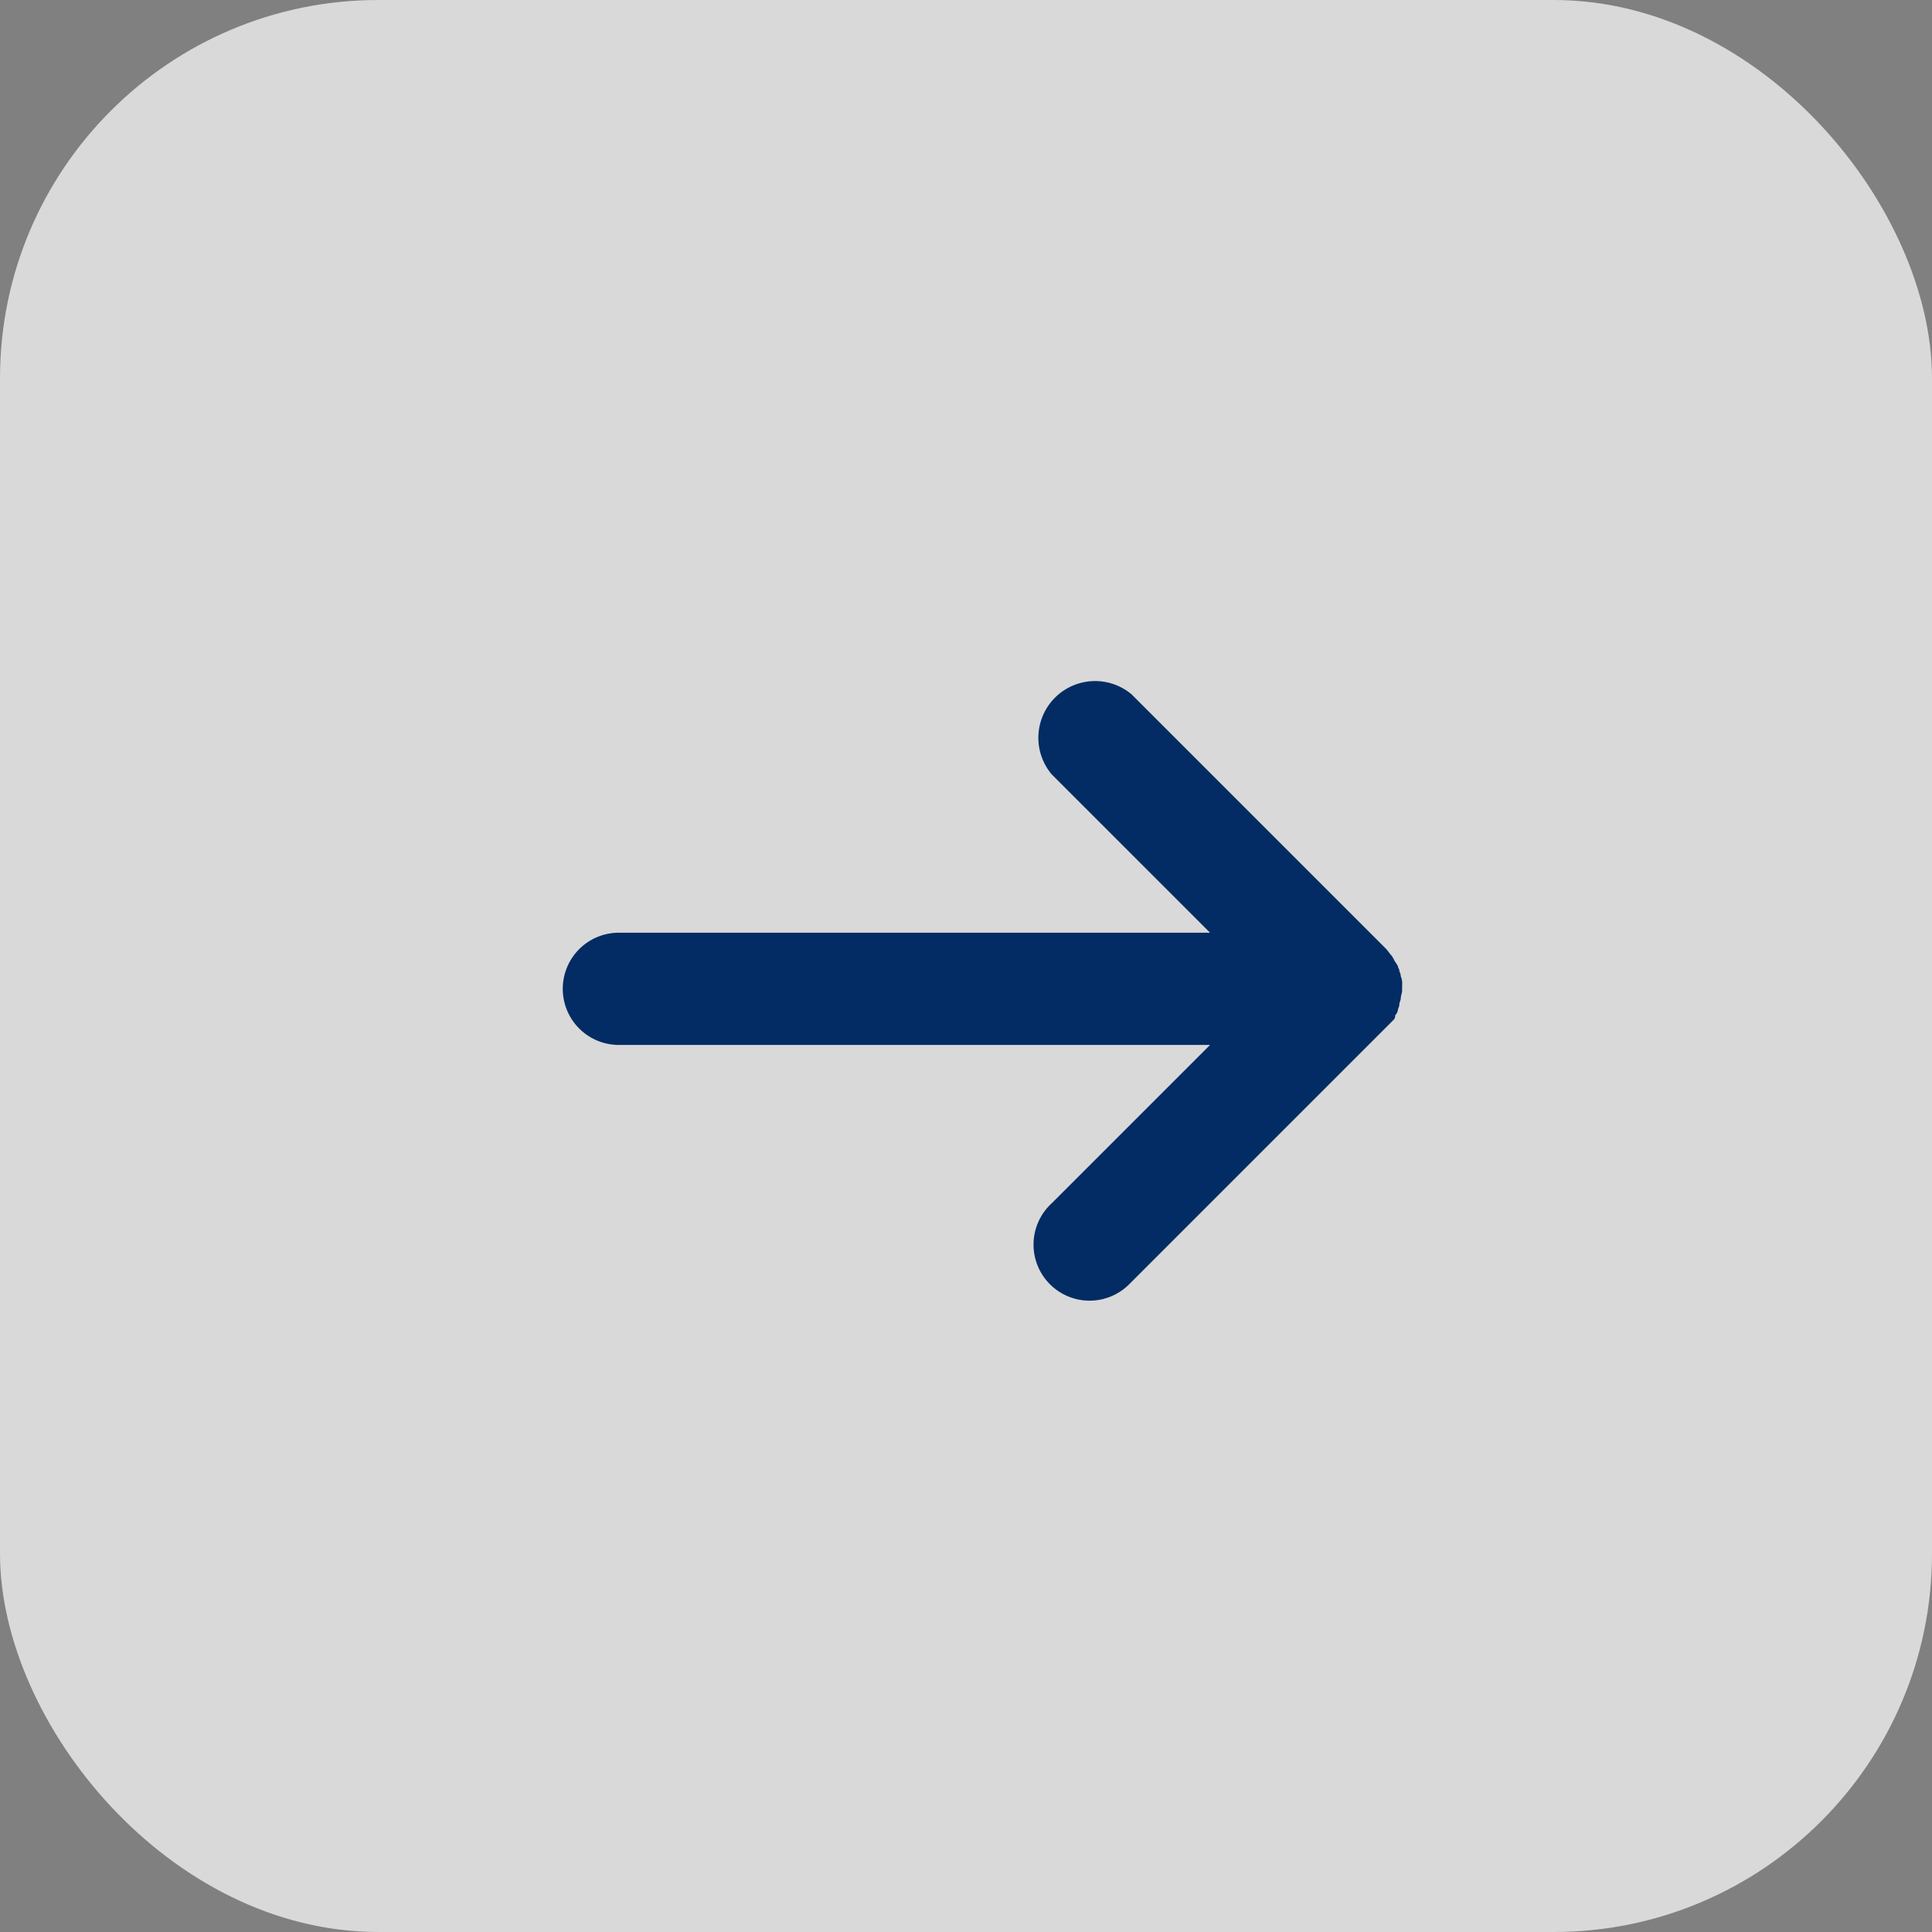
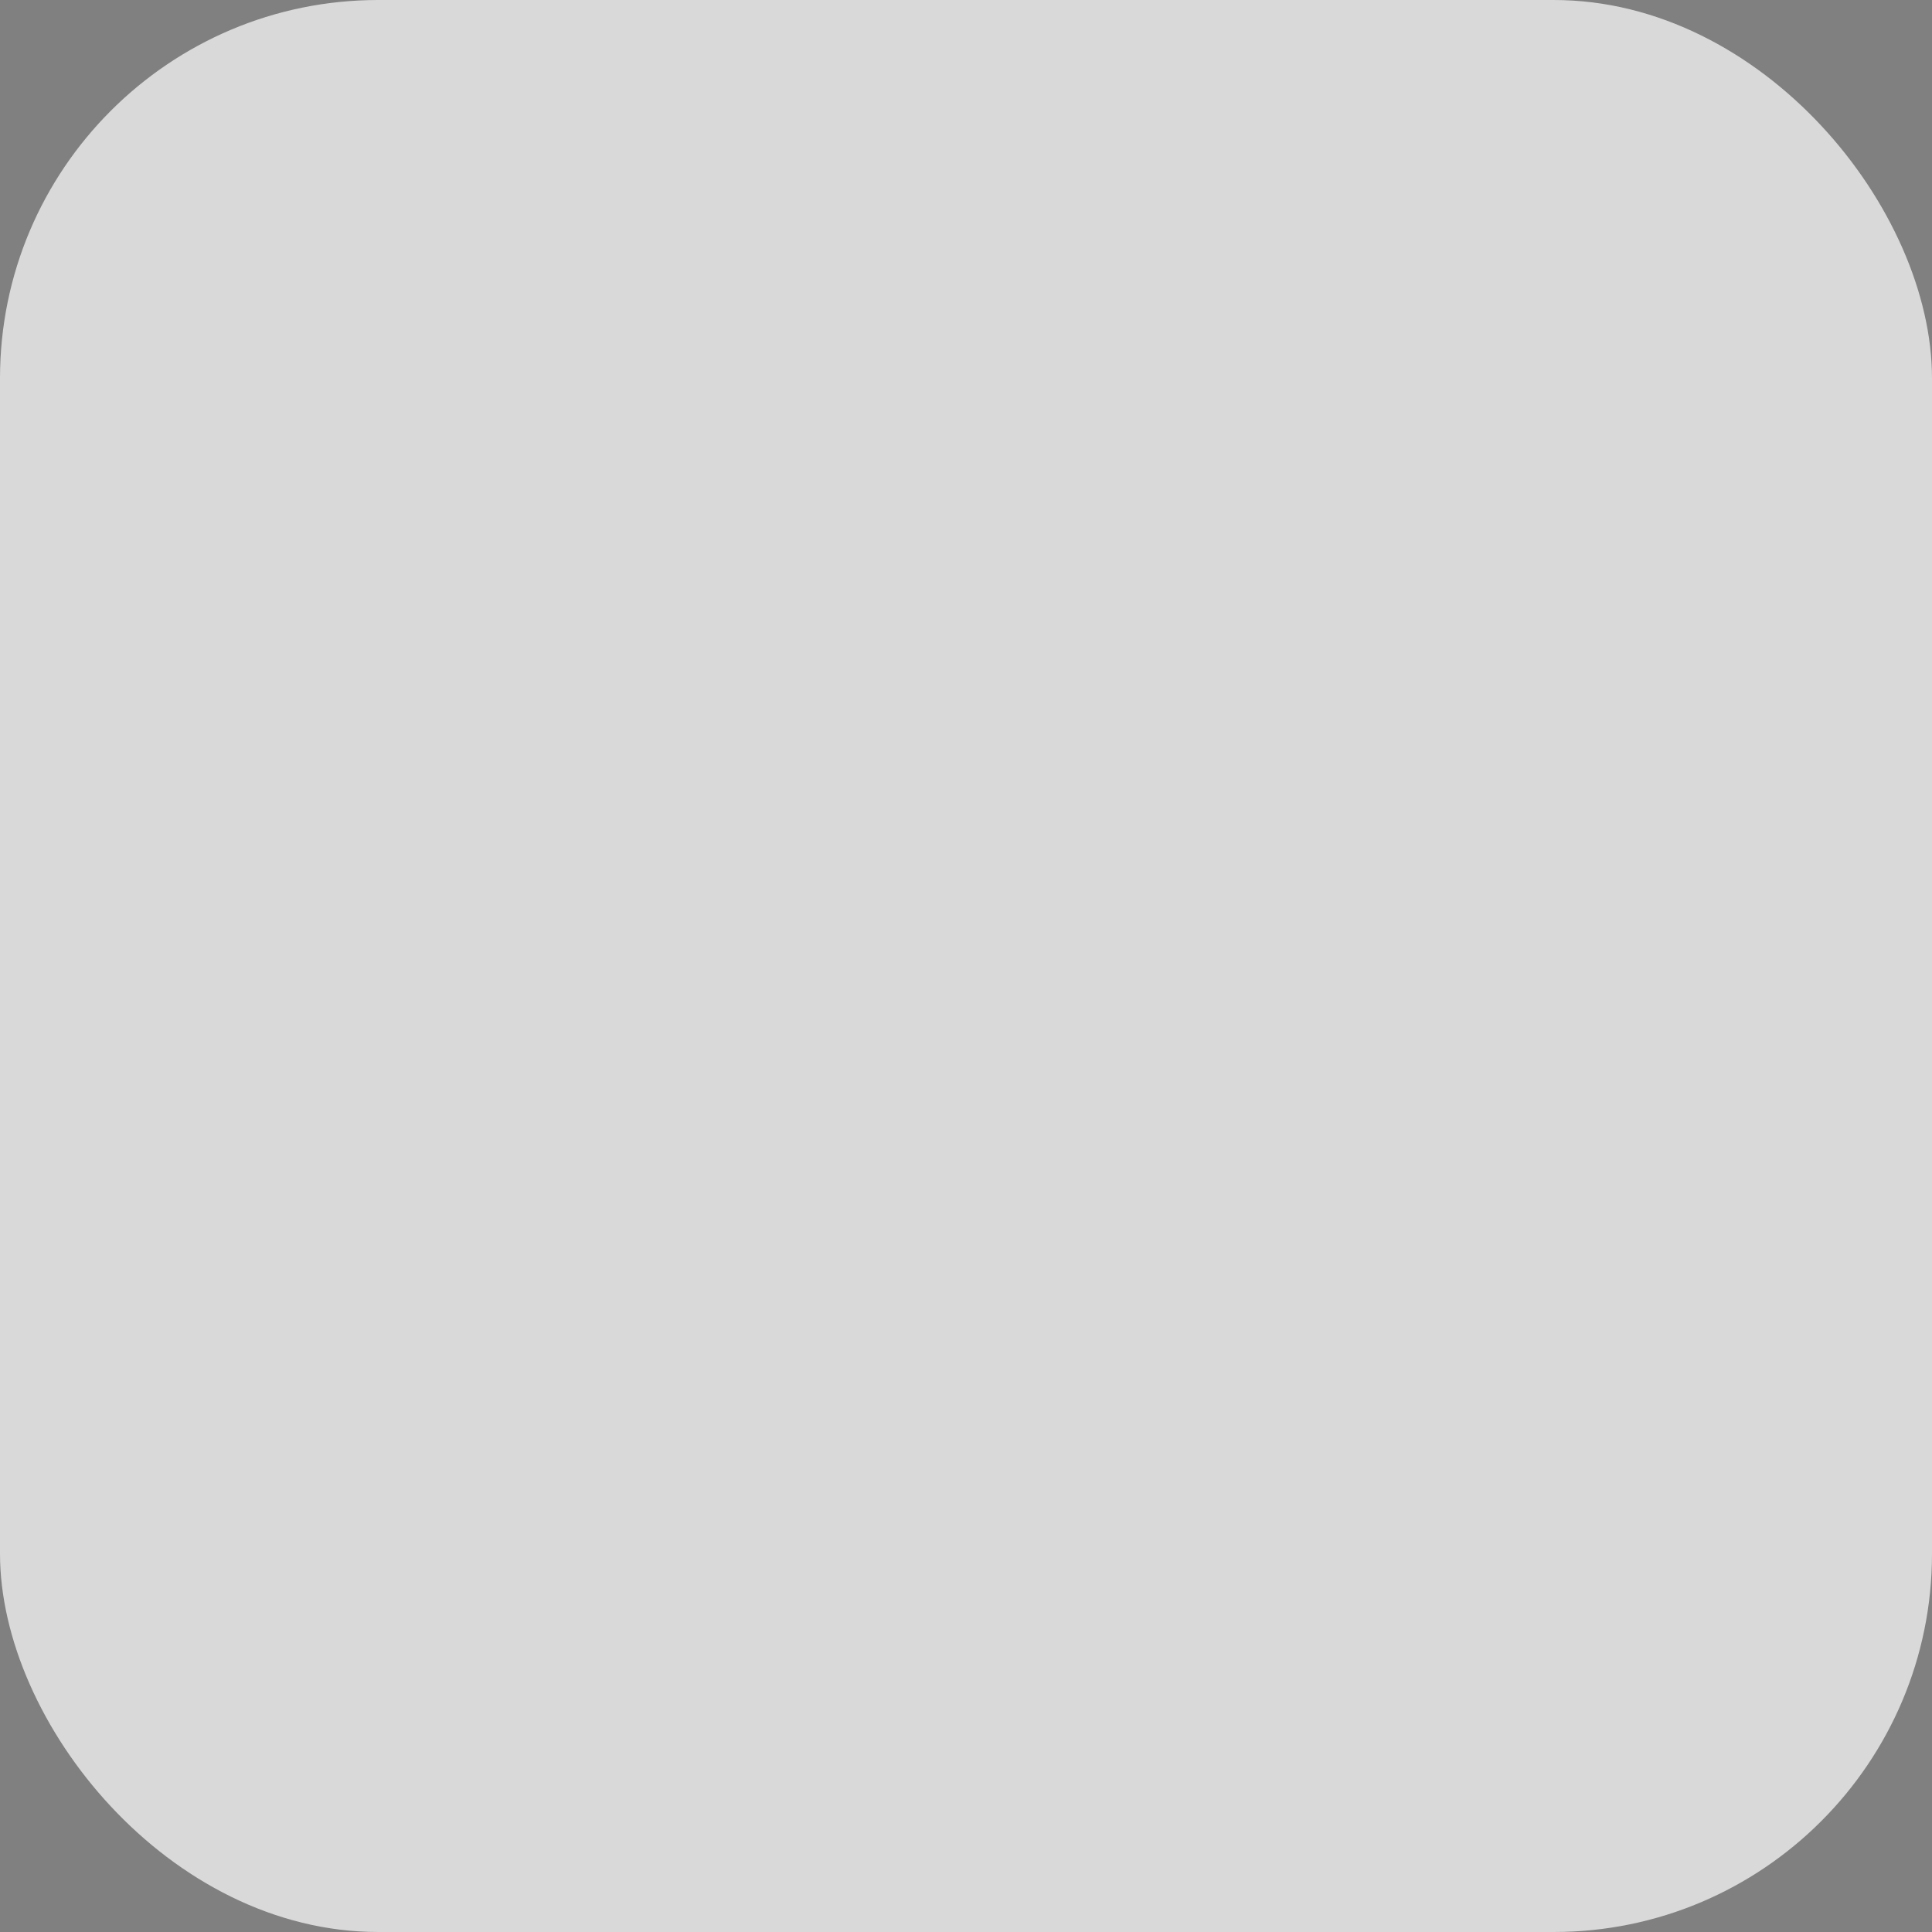
<svg xmlns="http://www.w3.org/2000/svg" width="30.643" height="30.643" viewBox="0 0 30.643 30.643">
  <rect x="0" y="0" width="30.643" height="30.643" fill="#808080" stroke="none" />
  <g id="Groupe_2701" data-name="Groupe 2701" transform="translate(-311.554 -461.819)">
    <rect id="Rectangle_1822" data-name="Rectangle 1822" width="30.643" height="30.643" rx="6" transform="translate(311.554 461.819)" fill="#fff" opacity="0.7" />
    <g id="noun-arrow-2320225" transform="translate(320.45 472.564)">
-       <path id="Tracé_1335" data-name="Tracé 1335" d="M194.652,162.231a.082.082,0,0,0,.022-.067.169.169,0,0,0,.045-.089c0-.022.022-.045.022-.089,0-.022.022-.067.022-.089,0-.045.022-.089.022-.133v-.089a.283.283,0,0,0-.022-.133c0-.045-.022-.067-.022-.089s-.022-.045-.022-.067c-.022-.045-.045-.067-.067-.111,0-.022-.022-.022-.022-.045-.045-.045-.067-.089-.111-.133l-4.025-4.025a.9.9,0,0,0-1.268,1.268l2.513,2.513h-9.407a.89.89,0,0,0,0,1.779h9.407l-2.513,2.513a.889.889,0,1,0,1.245,1.268l4.048-4.048.133-.133Z" transform="translate(-181.442 -156.804)" fill="#022c63" />
-     </g>
+       </g>
  </g>
</svg>